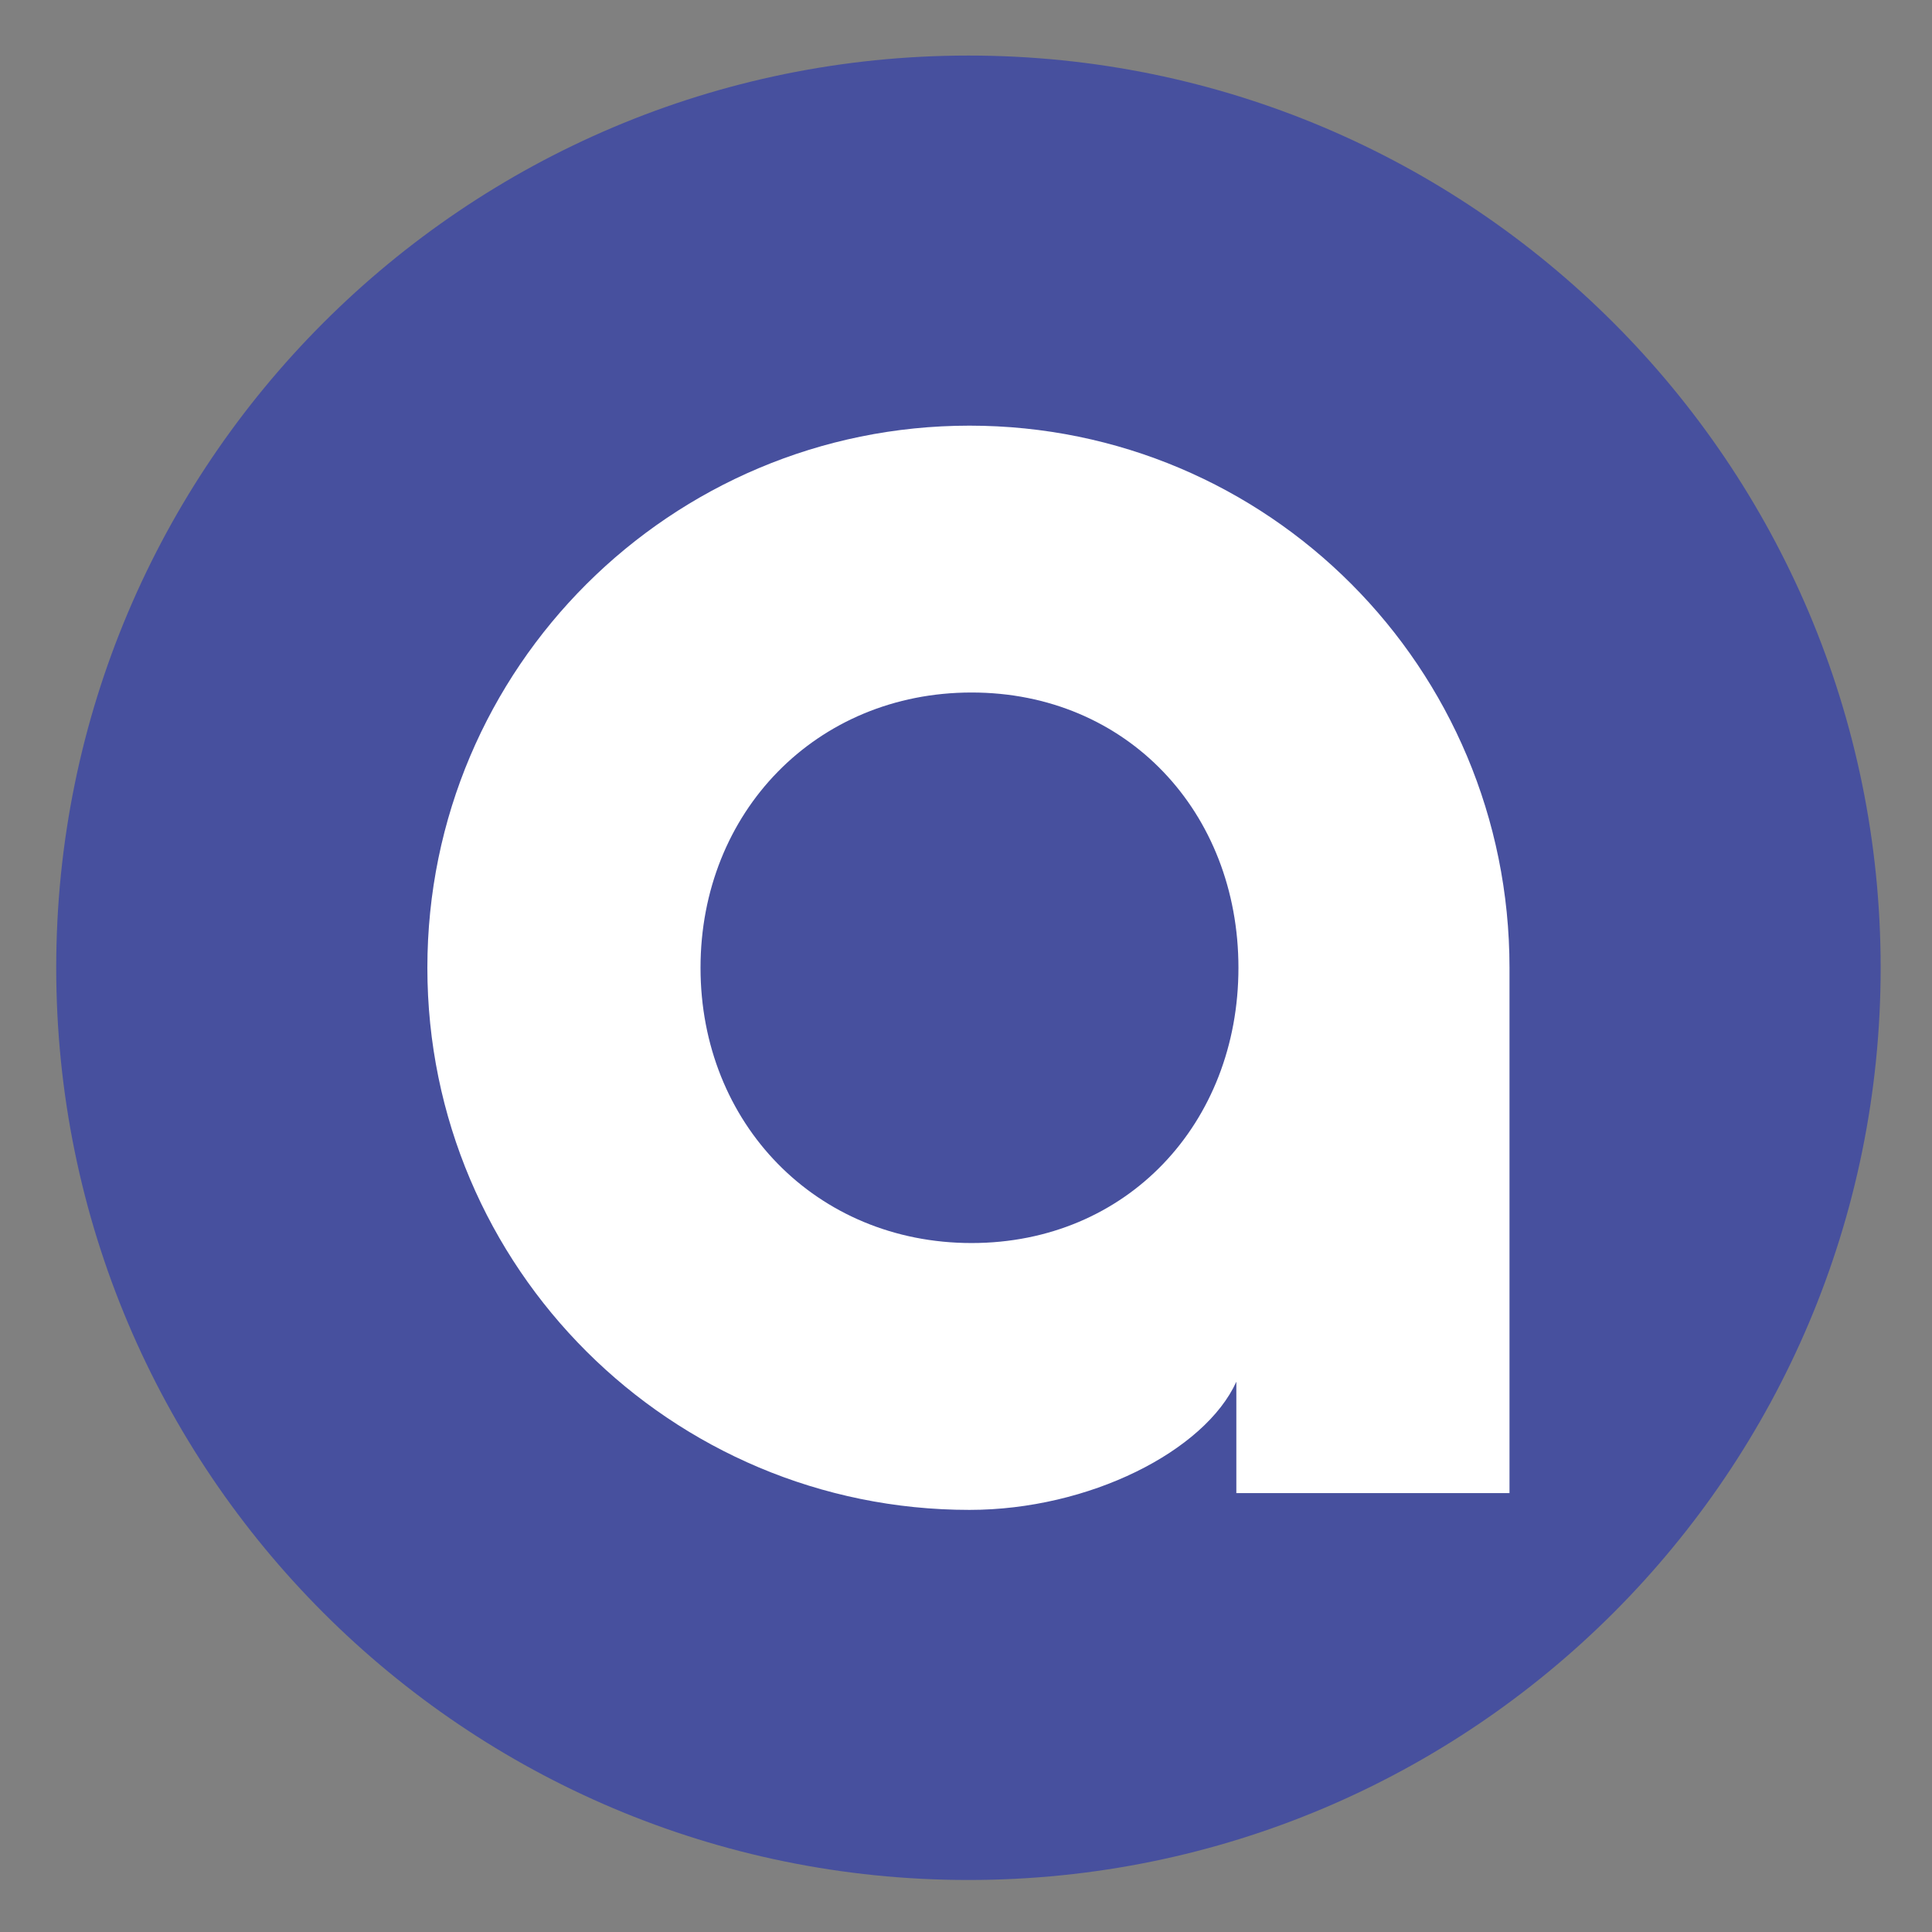
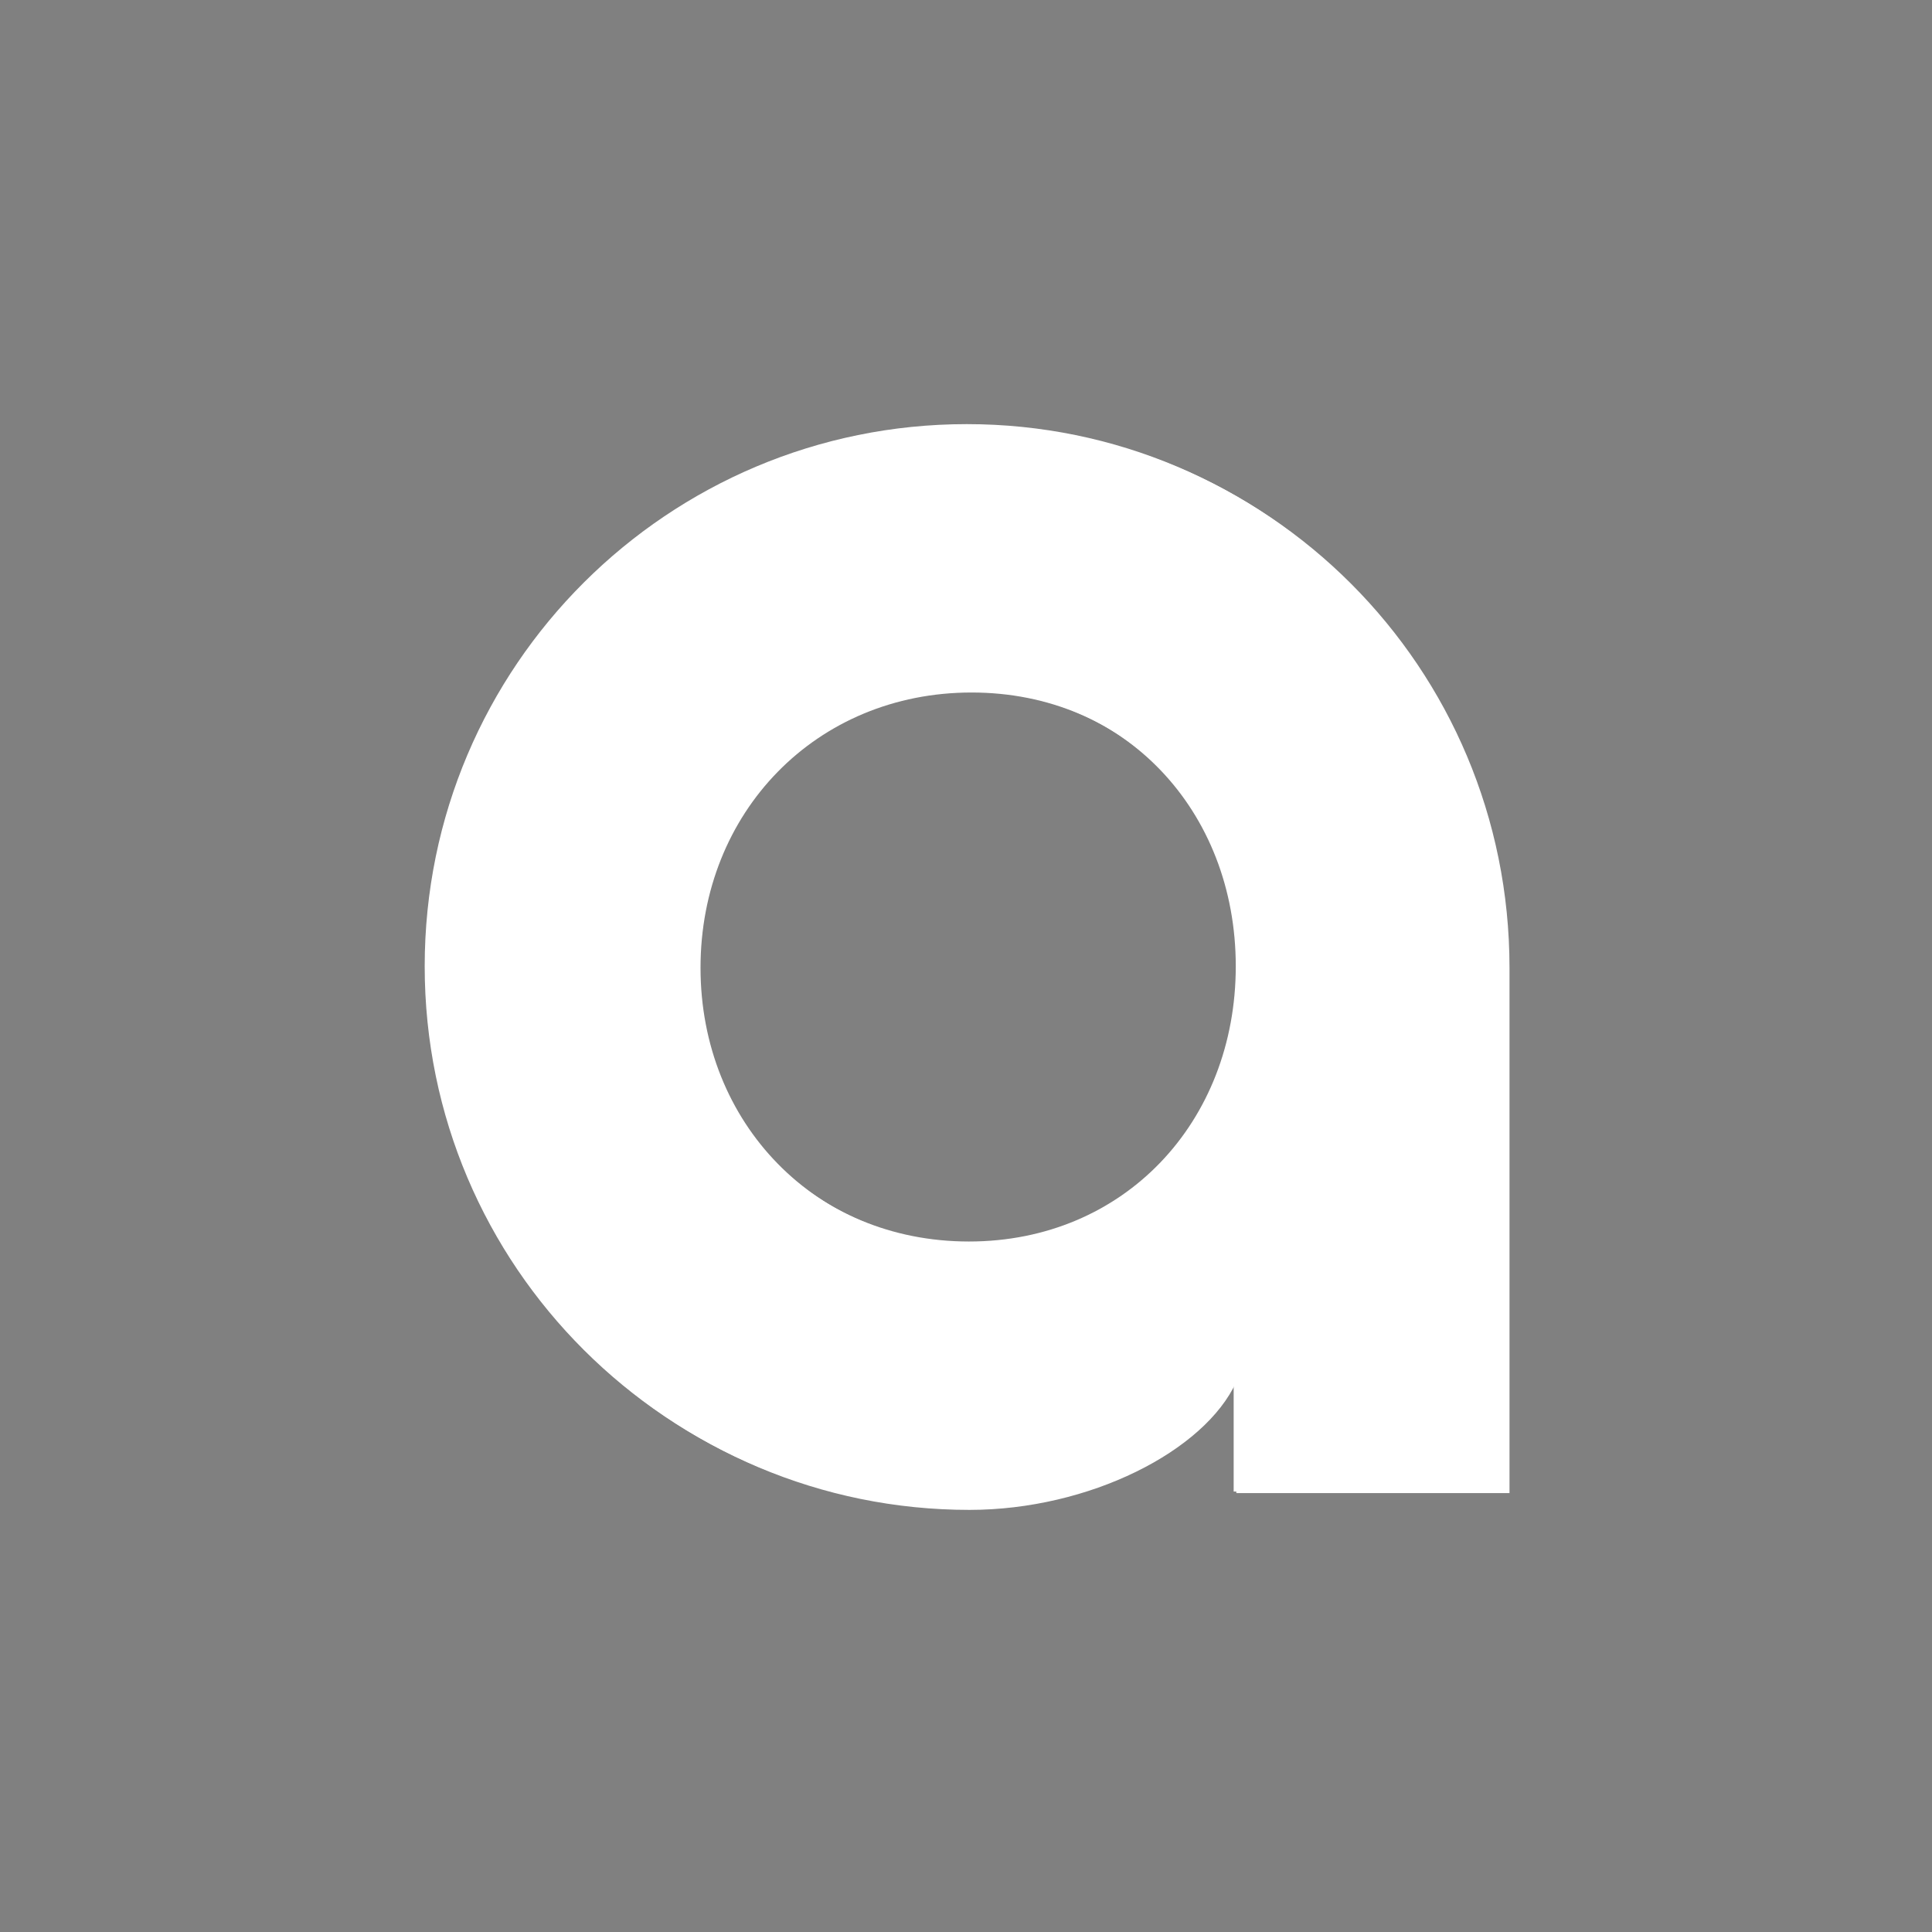
<svg xmlns="http://www.w3.org/2000/svg" xmlns:ns1="http://sodipodi.sourceforge.net/DTD/sodipodi-0.dtd" xmlns:ns2="http://www.inkscape.org/namespaces/inkscape" version="1.1" id="svg2" width="503.937" height="503.937" viewBox="0 0 503.937 503.937" ns1:docname="logo.ai">
  <rect x="0" y="0" width="503.937" height="503.937" fill="#808080" stroke="none" />
  <defs id="defs6">
    <clipPath clipPathUnits="userSpaceOnUse" id="clipPath16">
      <path d="M 0,0 H 377.953 V 377.953 H 0 Z" id="path14" />
    </clipPath>
    <clipPath clipPathUnits="userSpaceOnUse" id="clipPath28">
-       <path d="M 0,377.953 H 377.953 V 0 H 0 Z" id="path26" />
+       <path d="M 0,377.953 H 377.953 V 0 H 0 " id="path26" />
    </clipPath>
  </defs>
  <ns1:namedview id="namedview4" pagecolor="#ffffff" bordercolor="#000000" borderopacity="0.25" ns2:showpageshadow="2" ns2:pageopacity="0.0" ns2:pagecheckerboard="0" ns2:deskcolor="#d1d1d1" />
  <g id="g8" ns2:groupmode="layer" ns2:label="logo" transform="matrix(1.333,0,0,-1.333,0,503.937)">
    <g id="g10">
      <g id="g12" clip-path="url(#clipPath16)">
        <g id="g18" transform="translate(83.103,188.976)">
          <path d="M 0,0 C 0,58.796 47.695,106.08 106.08,106.08 164.464,106.08 211.748,58.796 211.748,0 V -102.791 H 158.297 V -81 C 152.129,-94.568 129.515,-106.08 106.08,-106.08 47.695,-106.08 0,-58.796 0,0 m 158.708,0 c 0,30.427 -21.792,53.863 -52.217,53.863 -30.426,0 -53.04,-23.436 -53.04,-53.863 0,-30.427 22.614,-53.863 53.04,-53.863 30.425,0 52.217,23.436 52.217,53.863" style="fill:#ffffff;fill-opacity:1;fill-rule:nonzero;stroke:none" id="path20" />
        </g>
      </g>
    </g>
    <g id="g22">
      <g id="g24" clip-path="url(#clipPath28)">
        <g id="g30" transform="translate(368,188.677)">
-           <path d="m 0,0 c 0,-98.583 -79.917,-178.5 -178.5,-178.5 -98.583,0 -178.5,79.917 -178.5,178.5 0,98.583 79.917,178.5 178.5,178.5 C -79.917,178.5 0,98.583 0,0" style="fill:#47509e;fill-opacity:1;fill-rule:nonzero;stroke:none" id="path32" />
-         </g>
+           </g>
        <g id="g34" transform="translate(83.626,188.677)">
          <path d="M 0,0 C 0,58.796 47.695,106.08 106.08,106.08 164.464,106.08 211.748,58.796 211.748,0 V -102.791 H 158.297 V -81 C 152.129,-94.568 129.515,-106.08 106.08,-106.08 47.695,-106.08 0,-58.796 0,0 m 158.708,0 c 0,30.427 -21.792,53.863 -52.217,53.863 -30.426,0 -53.04,-23.436 -53.04,-53.863 0,-30.427 22.614,-53.863 53.04,-53.863 30.425,0 52.217,23.436 52.217,53.863" style="fill:#ffffff;fill-opacity:1;fill-rule:nonzero;stroke:none" id="path36" />
        </g>
      </g>
    </g>
  </g>
</svg>